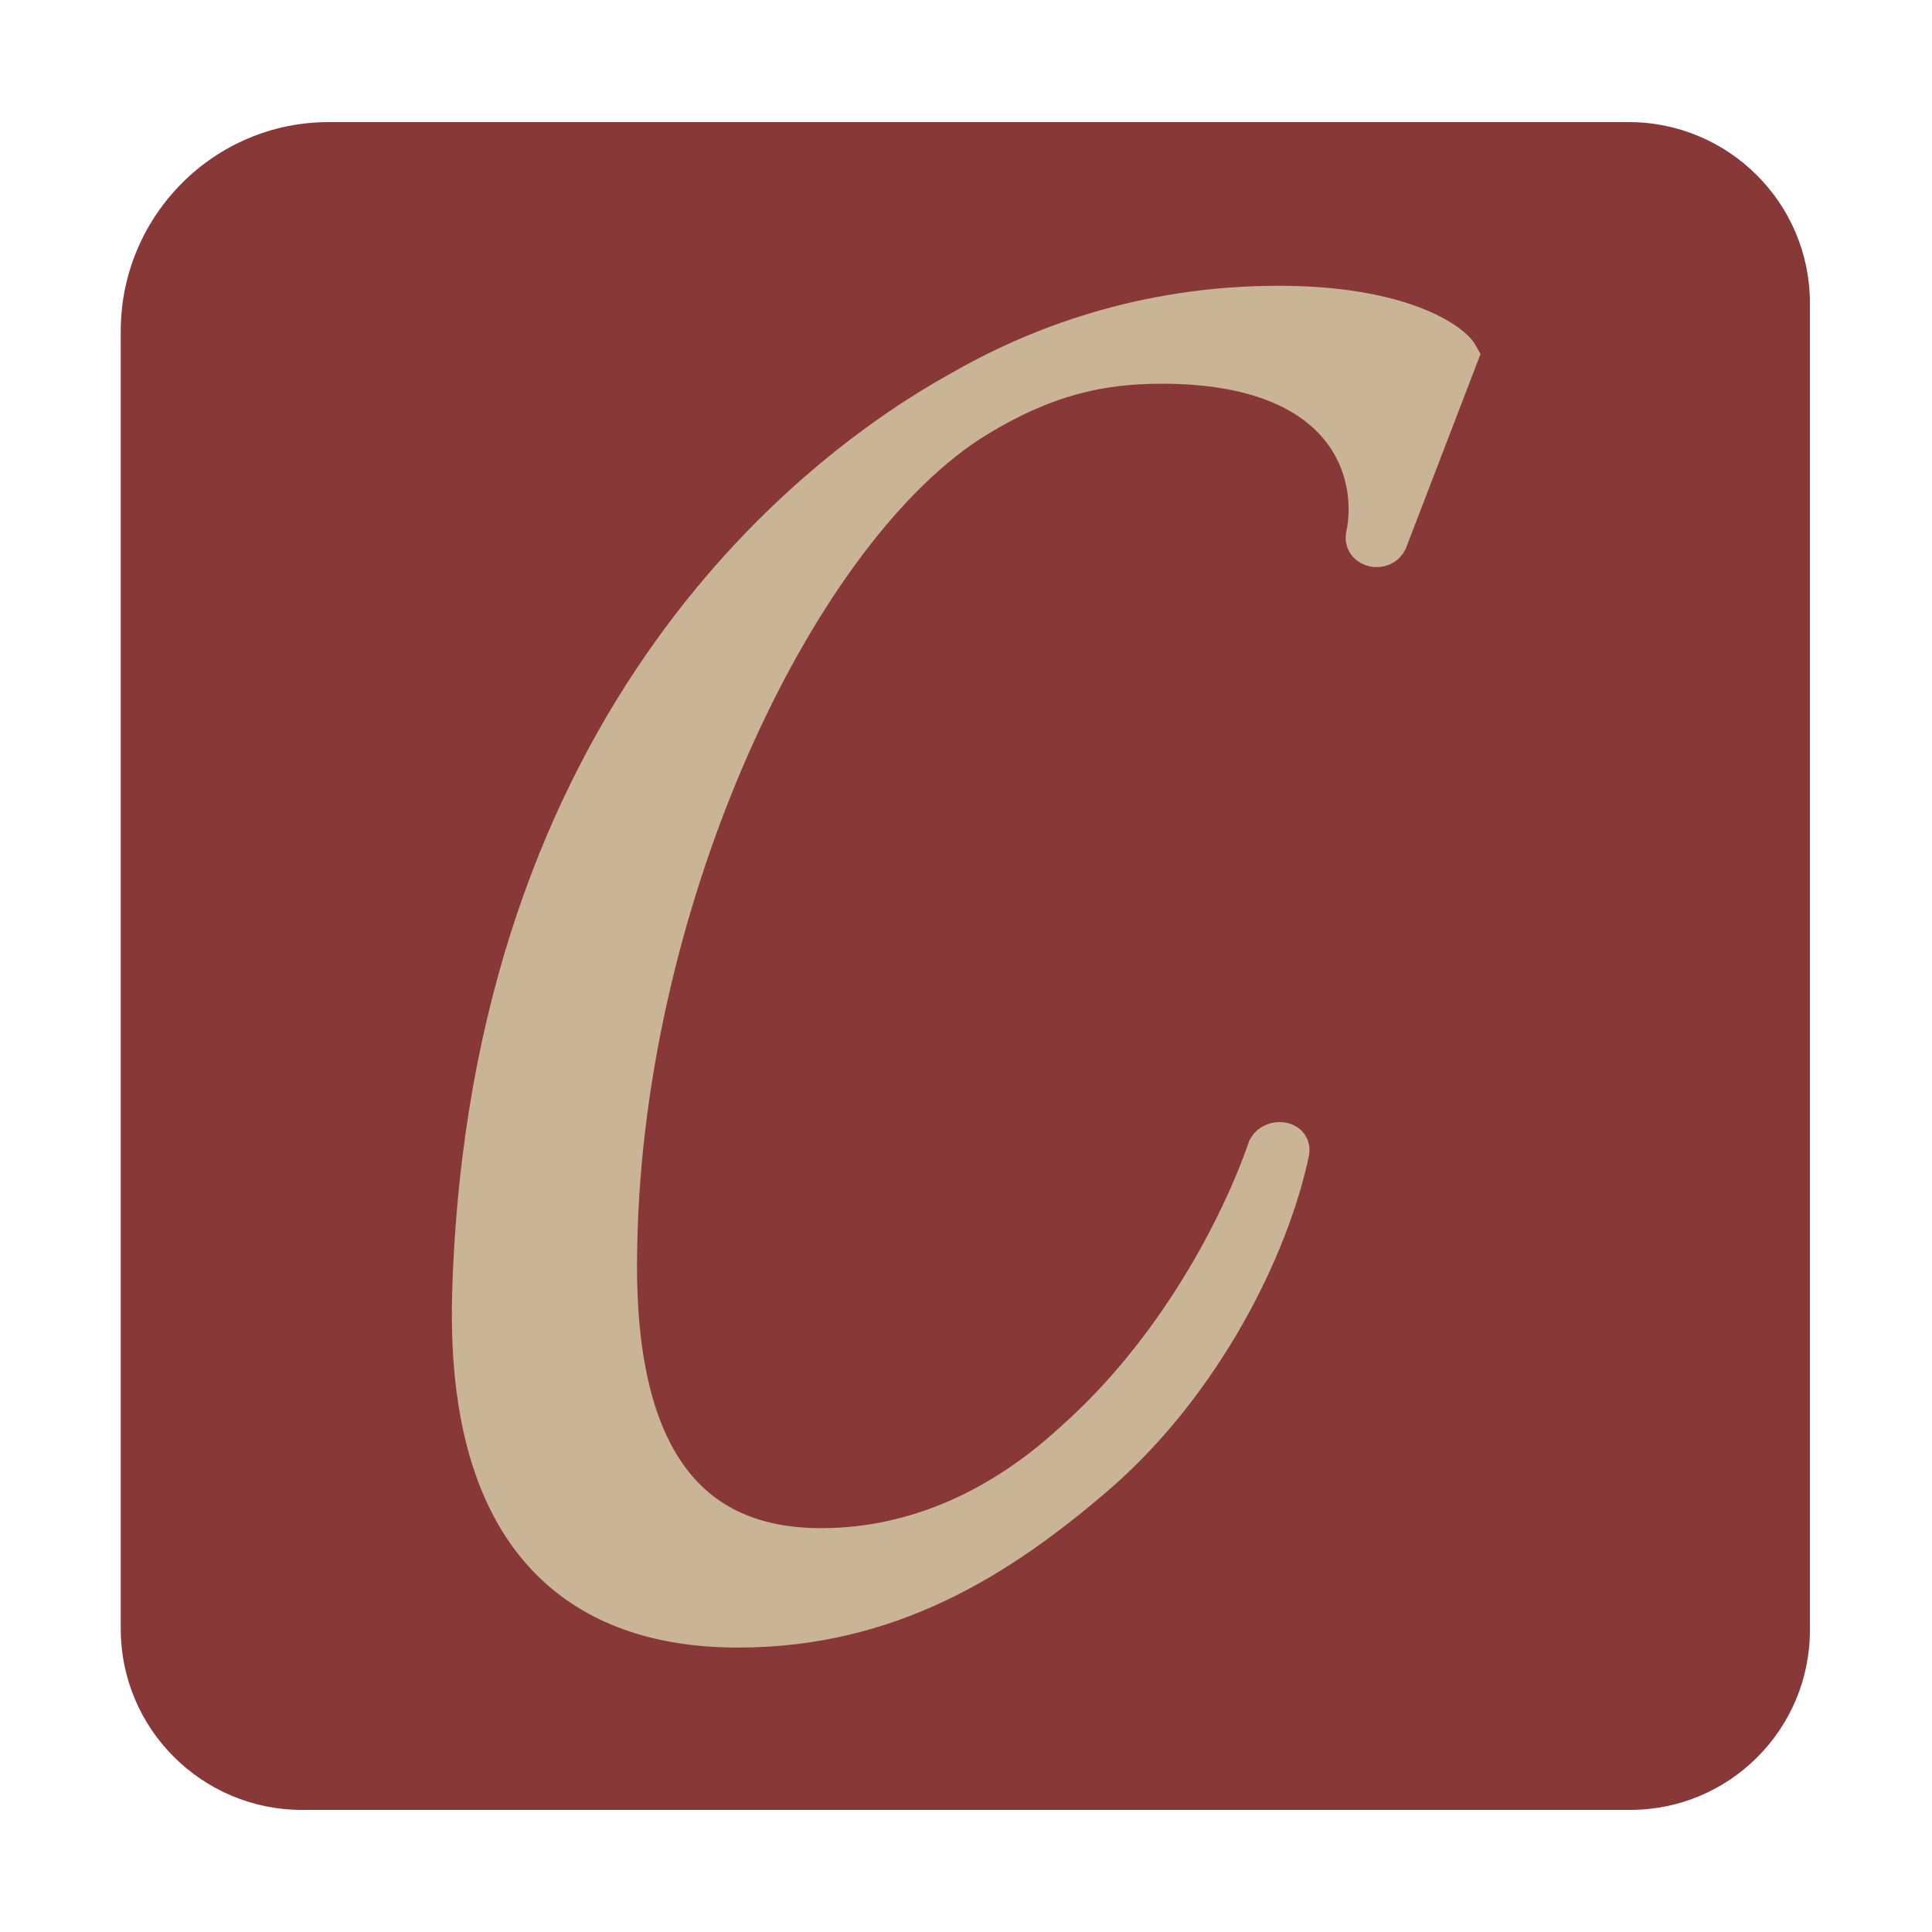
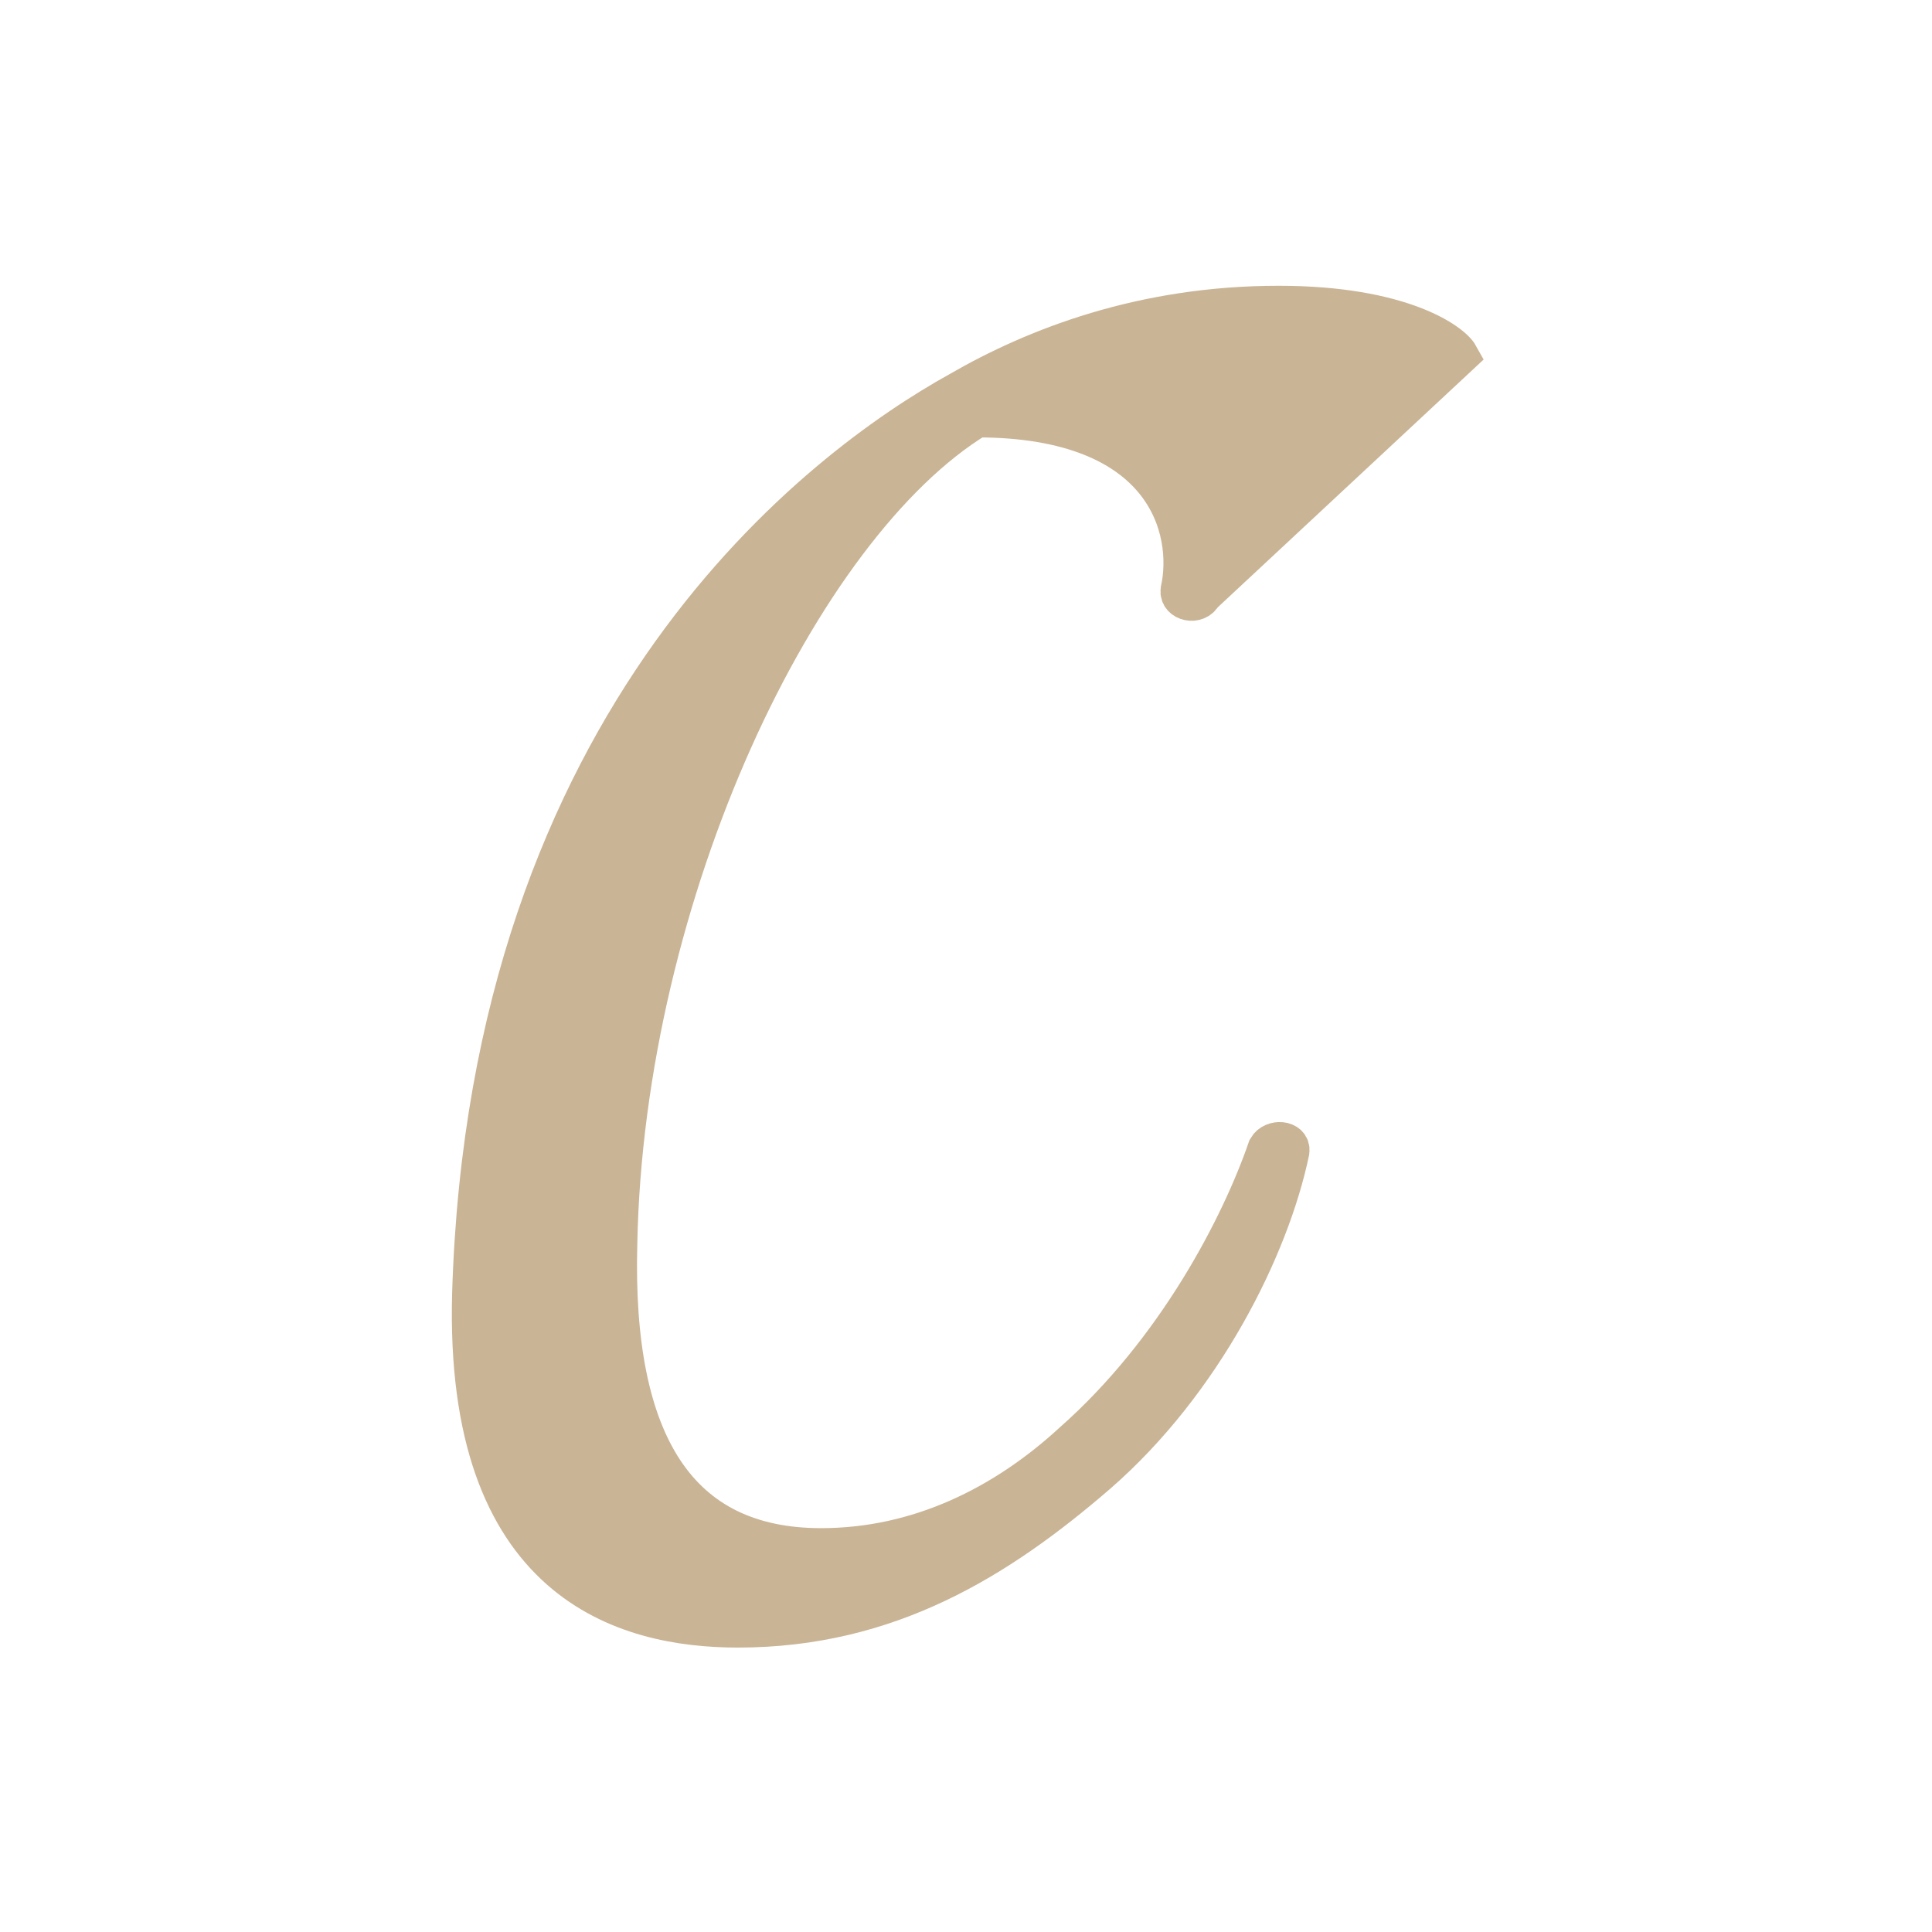
<svg xmlns="http://www.w3.org/2000/svg" version="1.1" id="Layer_1" x="0px" y="0px" viewBox="0 0 144 144" style="enable-background:new 0 0 144 144;" xml:space="preserve">
  <style type="text/css">
	.st0{fill:#893838;}
	.st1{fill:#C9B495;stroke:#C9B495;stroke-width:3;stroke-miterlimit:3;}
	.st2{fill:#A55D5B;}
	.st3{fill:#BCA47D;}
</style>
-   <path class="st0" d="M121.5,134.9H22.5c-7.4,0-13.5-6-13.5-13.5V24.5C9.1,16,16,9.1,24.5,9.1h96.9c7.4,0,13.5,6,13.5,13.5v98.9  C134.9,128.9,128.9,134.9,121.5,134.9z" />
-   <path class="st1" d="M108.7,26.5c-0.5-0.9-4.2-3.7-13.4-3.7c-10.1,0-18.1,3.1-23.8,6.4c-10.1,5.6-35,24-36.3,67.2  c-0.6,21.6,11.4,24.9,19.8,24.9c11.2,0,19.4-5.1,26.8-11.5c7.8-6.8,12.8-16.8,14.3-24c0.1-0.8-1.2-0.9-1.6-0.2  c-2,5.8-6.8,15.1-14.5,21.9c-5.1,4.7-11.5,7.9-18.8,7.9c-10.7,0-15.6-7.8-15.2-22.7c0.5-26.1,13.5-53.5,26.8-61.6  c5.1-3.1,9.2-4,13.8-4c14.2,0,16.2,8.4,15.2,12.9c-0.1,0.8,1.2,1.1,1.6,0.3L108.7,26.5z" />
+   <path class="st1" d="M108.7,26.5c-0.5-0.9-4.2-3.7-13.4-3.7c-10.1,0-18.1,3.1-23.8,6.4c-10.1,5.6-35,24-36.3,67.2  c-0.6,21.6,11.4,24.9,19.8,24.9c11.2,0,19.4-5.1,26.8-11.5c7.8-6.8,12.8-16.8,14.3-24c0.1-0.8-1.2-0.9-1.6-0.2  c-2,5.8-6.8,15.1-14.5,21.9c-5.1,4.7-11.5,7.9-18.8,7.9c-10.7,0-15.6-7.8-15.2-22.7c0.5-26.1,13.5-53.5,26.8-61.6  c14.2,0,16.2,8.4,15.2,12.9c-0.1,0.8,1.2,1.1,1.6,0.3L108.7,26.5z" />
</svg>